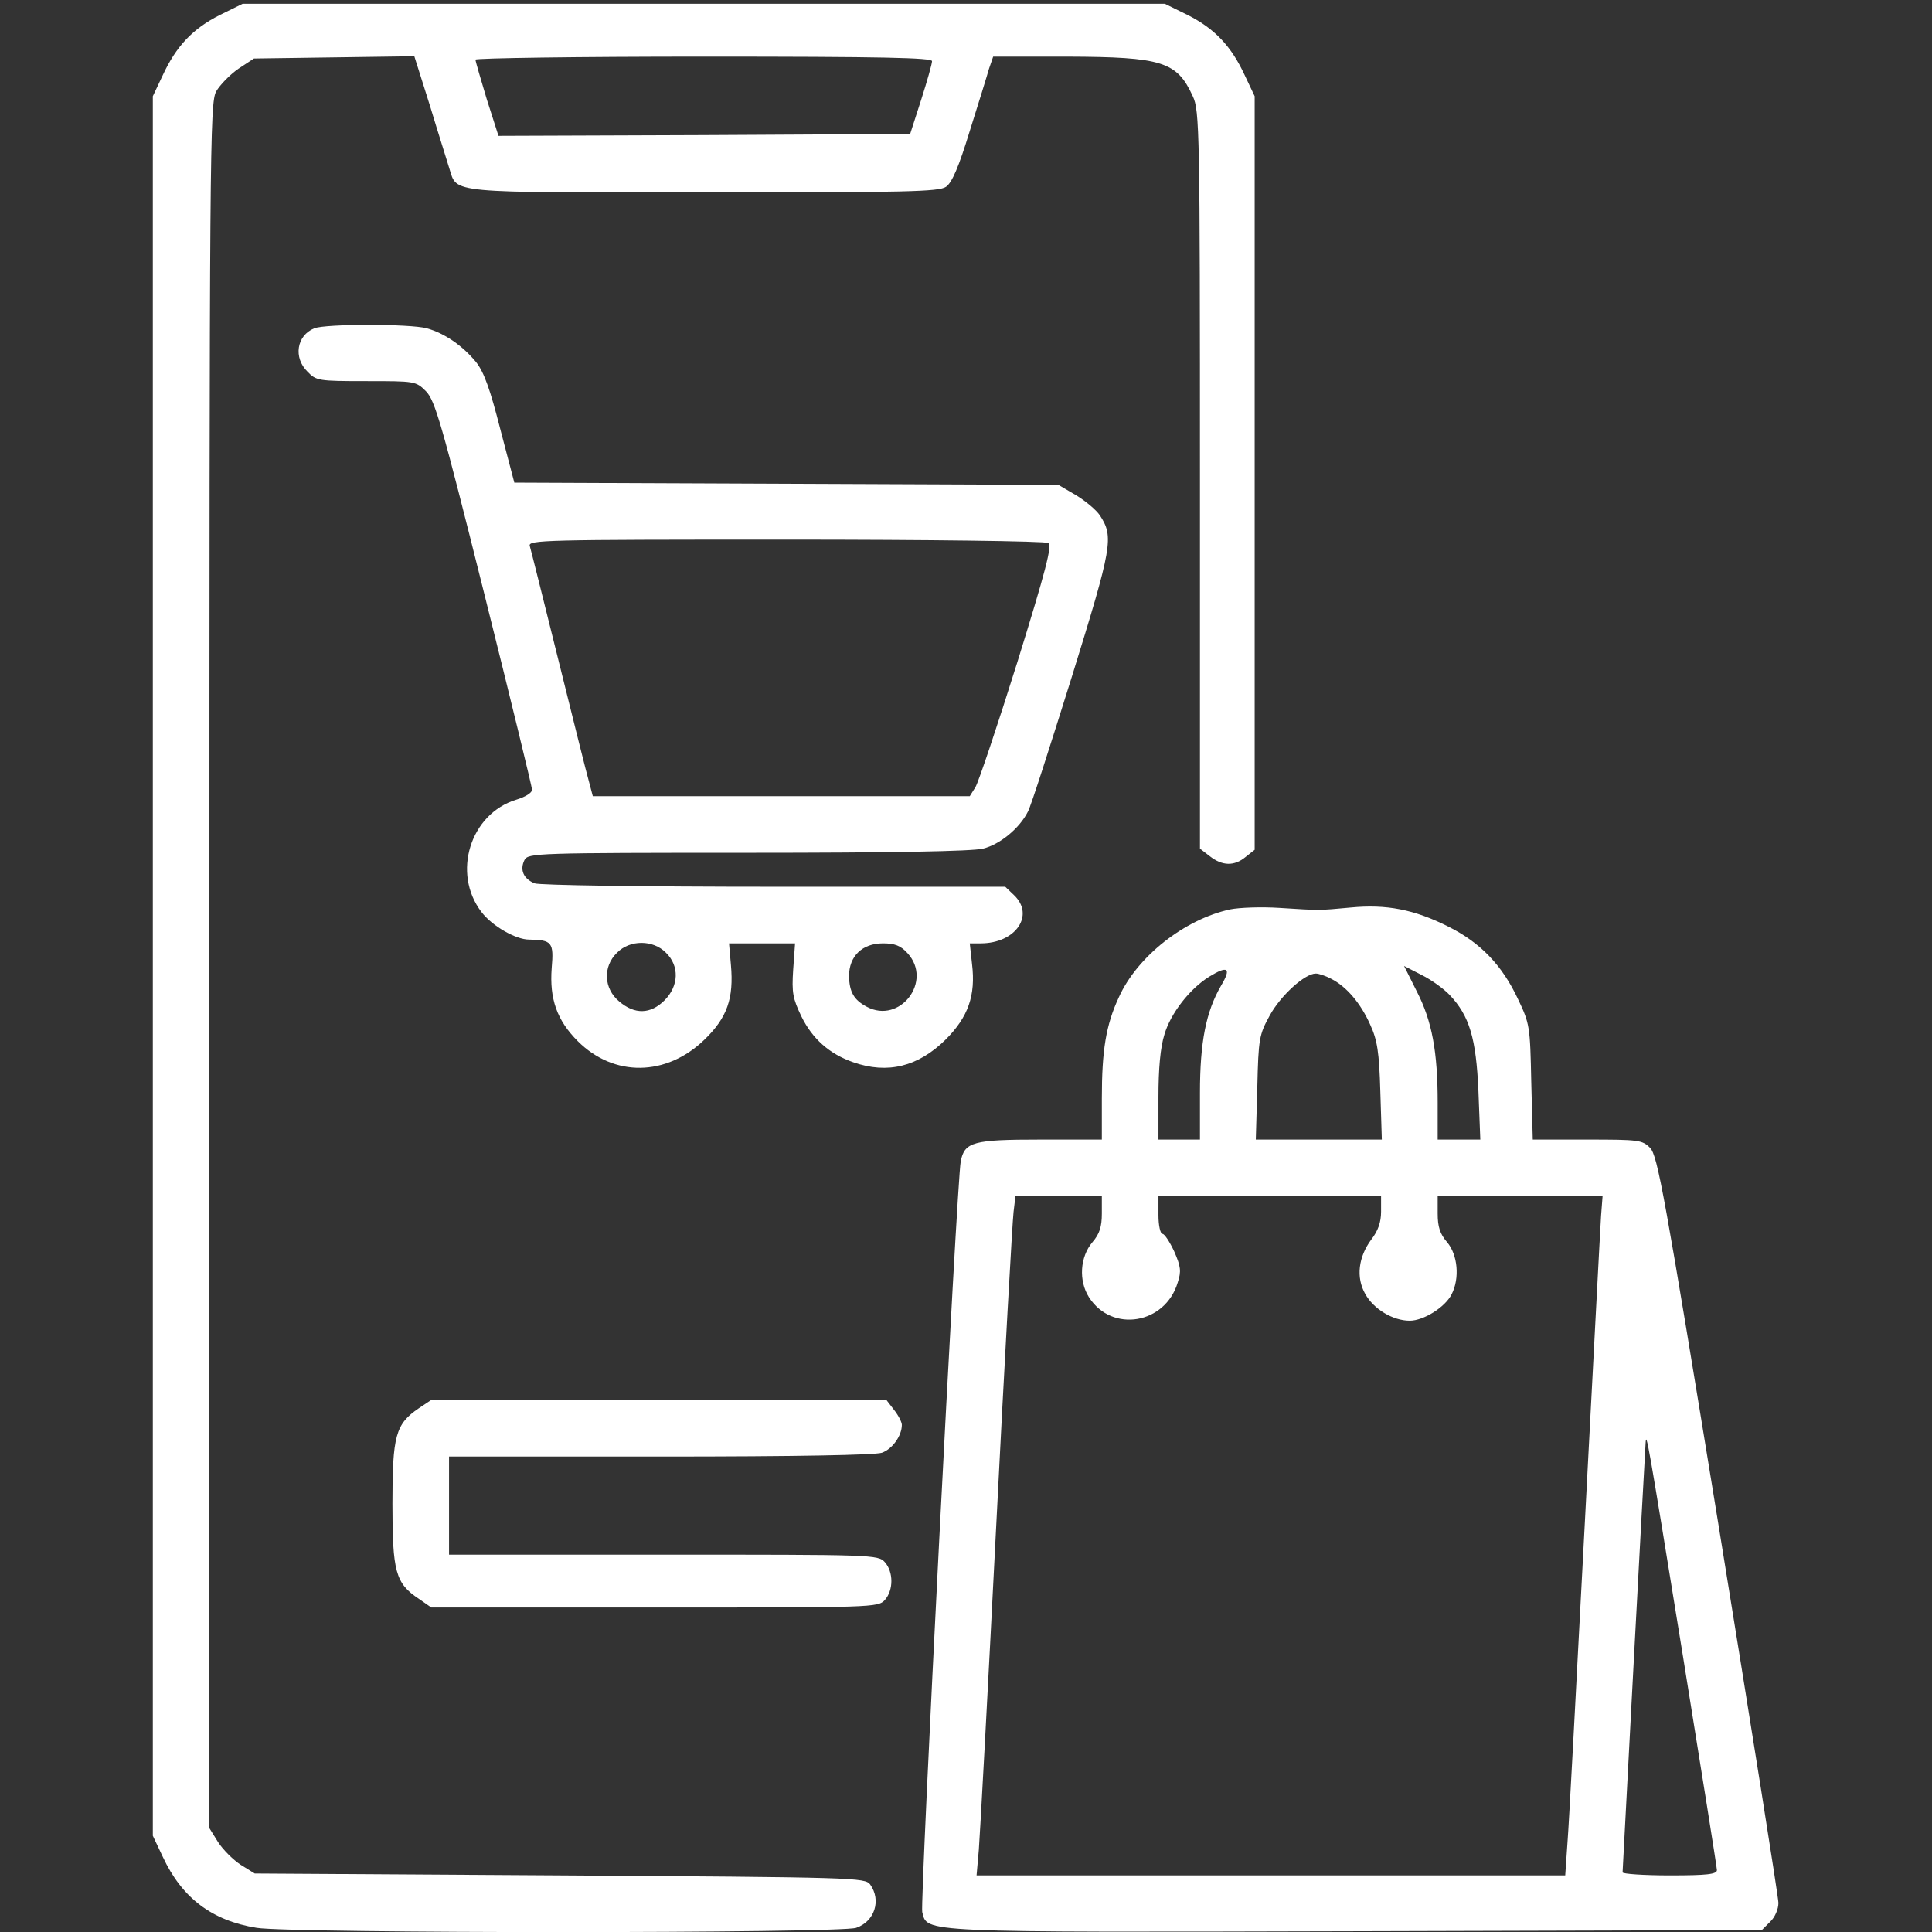
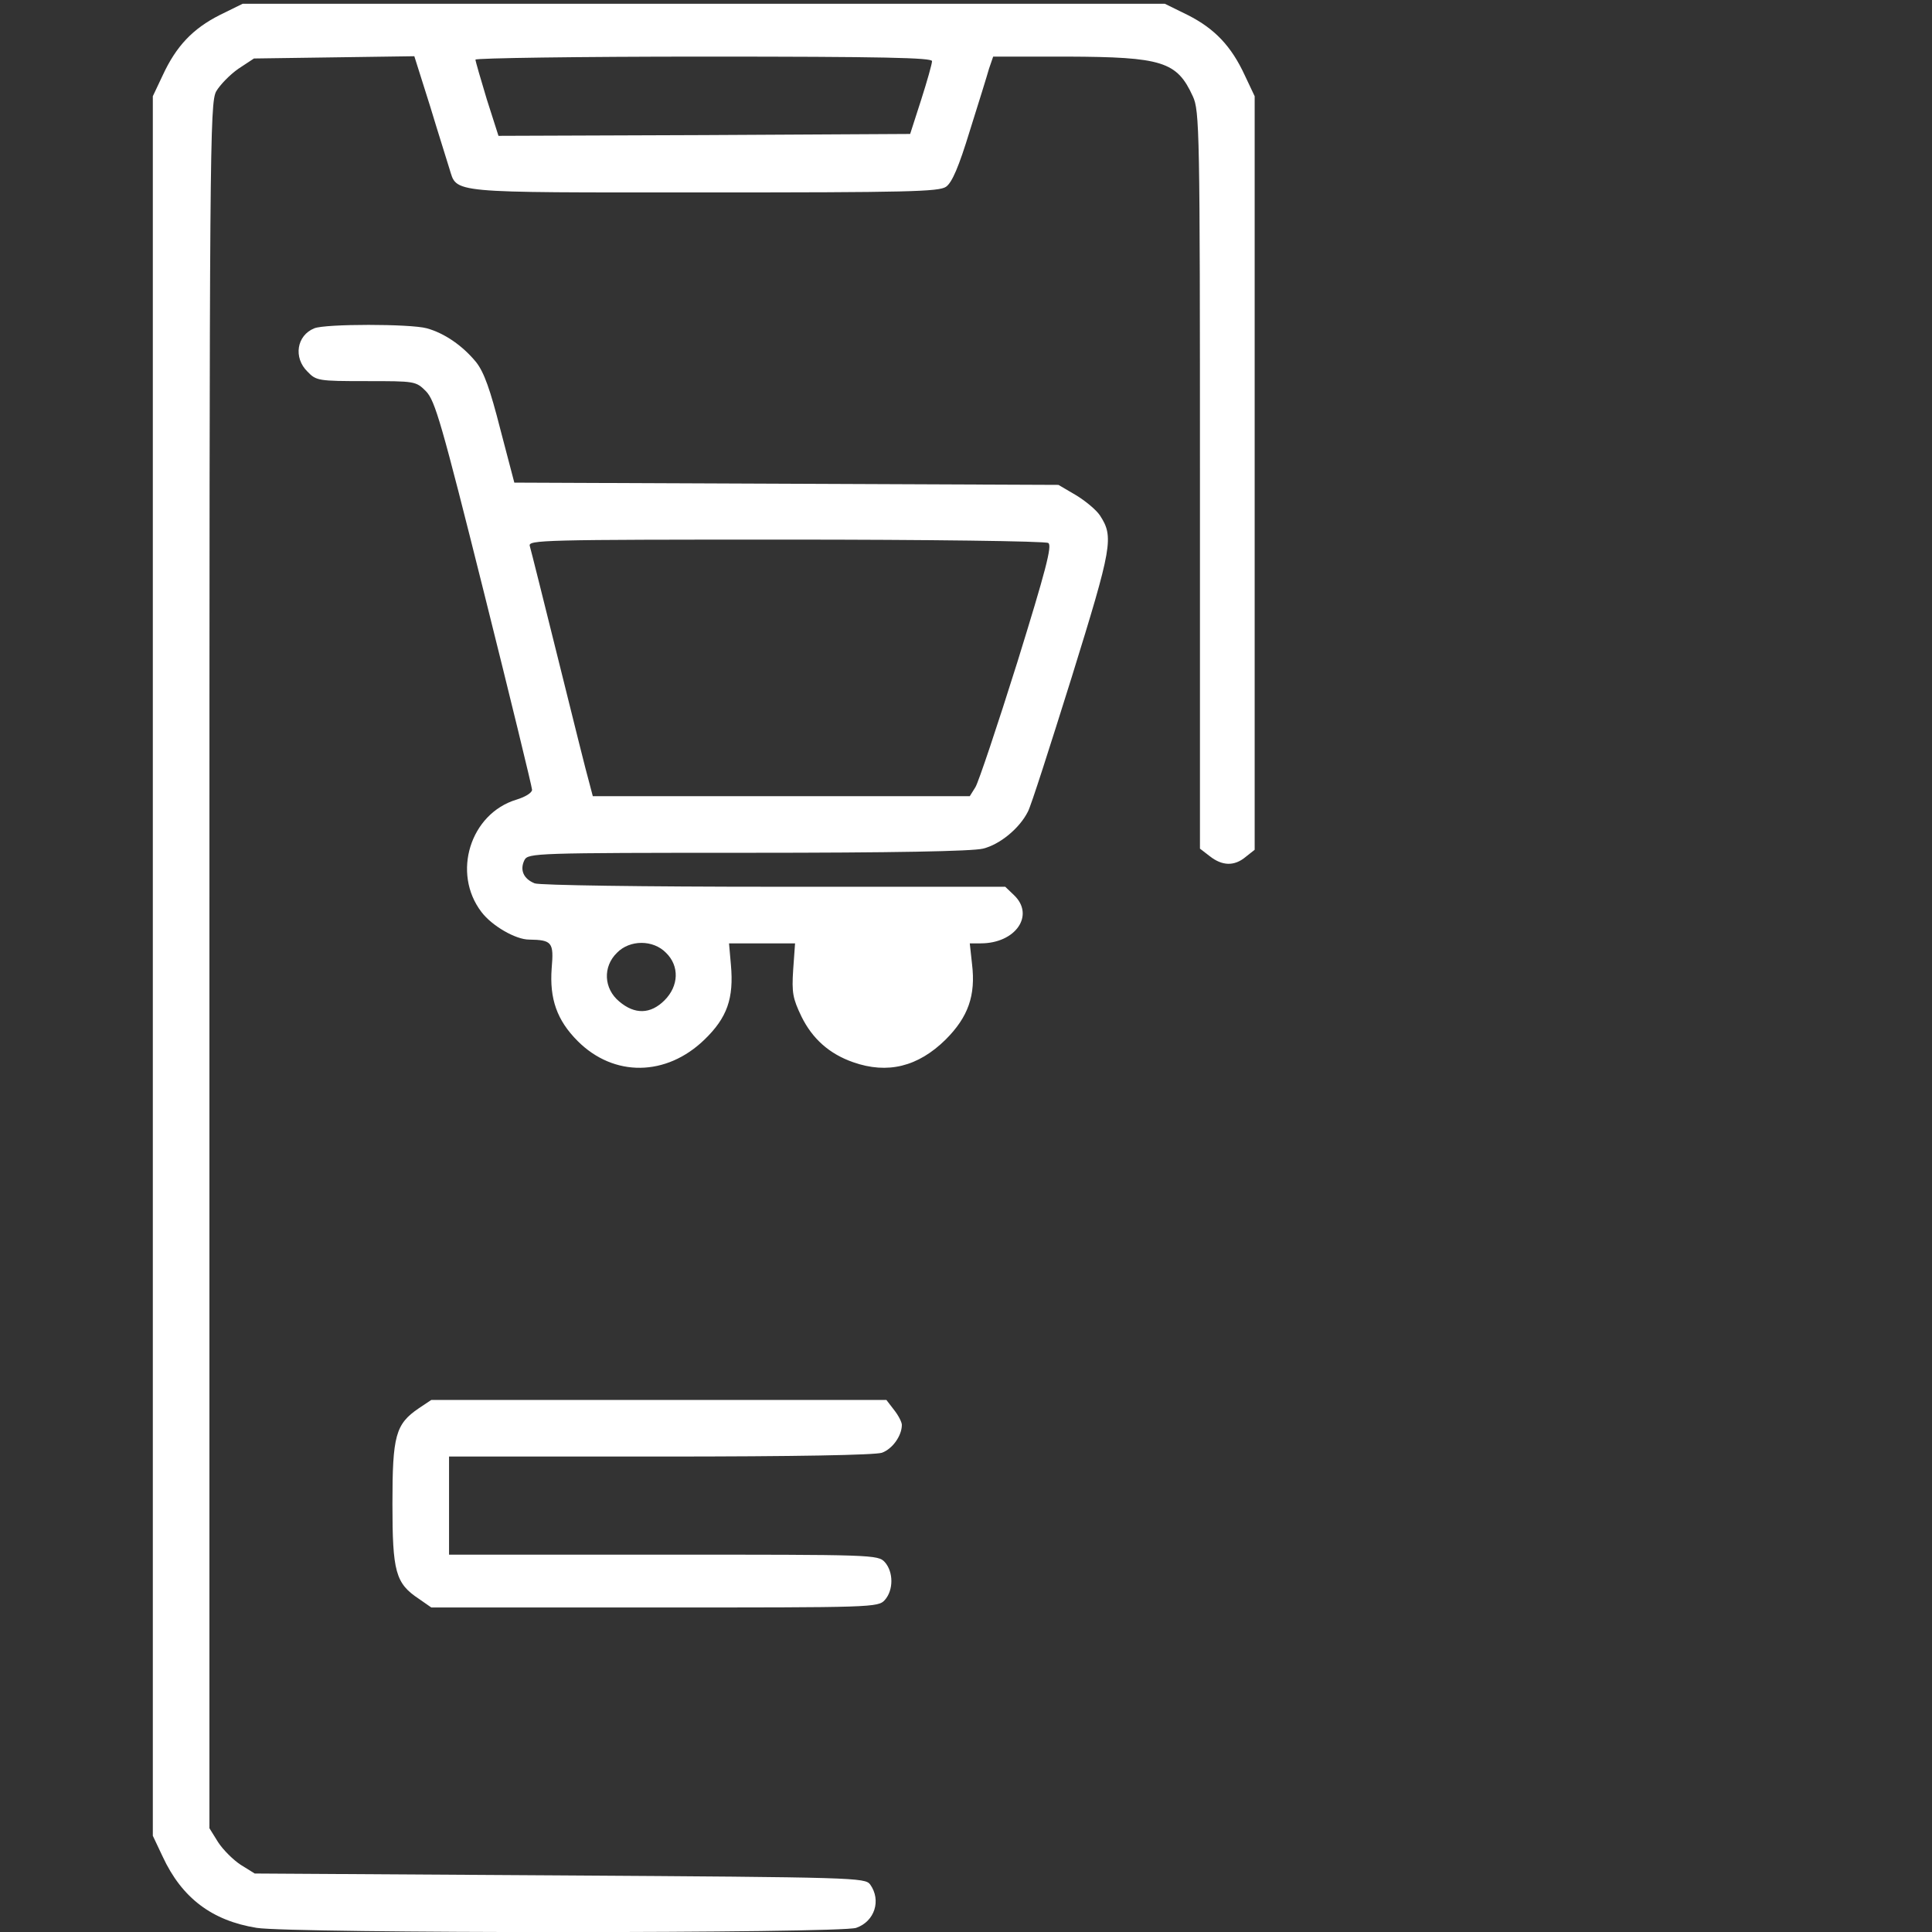
<svg xmlns="http://www.w3.org/2000/svg" version="1.0" width="512pt" height="512pt" viewBox="0 0 512 512" preserveAspectRatio="xMidYMid meet">
  <rect x="0" y="0" width="512" height="512" fill="#333333" stroke="none" />
  <g transform="translate(0,512) scale(0.1,-0.1)" fill="#fff" stroke="none">
    <path d="M582 5080 c-71 -36 -115 -82 -151 -160 l-26 -55 0 -2305 0 -2305 26 -55 c51 -110 131 -170 249 -189 92 -15 1546 -15 1589 0 49 17 67 73 37 115 -14 18 -37 19 -823 24 l-808 5 -37 23 c-20 13 -47 40 -60 60 l-23 37 0 2285 c0 2171 1 2287 18 2318 10 17 36 44 59 60 l41 27 213 3 212 3 42 -133 c22 -73 46 -148 51 -165 21 -66 -10 -63 674 -63 542 0 623 2 642 15 16 11 34 53 63 148 23 73 46 147 51 165 l11 32 196 0 c252 -1 291 -13 333 -105 18 -38 19 -90 19 -1017 l0 -977 26 -20 c33 -26 65 -27 95 -2 l24 19 0 999 0 998 -26 55 c-36 78 -80 124 -151 160 l-61 30 -1222 0 -1222 0 -61 -30z m1888 -122 c0 -7 -13 -53 -29 -103 l-29 -90 -546 -3 -545 -2 -31 97 c-16 53 -30 101 -30 105 0 4 272 8 605 8 477 0 605 -3 605 -12z" />
-     <path d="M833 4250 c-47 -19 -56 -78 -18 -115 23 -24 29 -25 155 -25 130 0 132 0 159 -27 24 -25 41 -83 154 -535 70 -280 127 -514 127 -521 0 -8 -18 -19 -41 -26 -123 -37 -172 -195 -93 -298 28 -37 91 -73 126 -73 61 -1 66 -7 60 -76 -6 -81 14 -138 69 -193 96 -96 235 -94 336 4 60 58 78 109 70 198 l-5 57 88 0 87 0 -5 -70 c-4 -61 -1 -76 22 -124 29 -59 74 -99 137 -121 91 -32 172 -12 245 60 60 60 80 117 70 200 l-6 55 29 0 c93 0 144 75 88 128 l-23 22 -611 0 c-350 0 -622 4 -636 9 -30 12 -40 36 -27 62 10 18 28 19 591 19 387 0 595 4 624 11 45 11 97 54 119 98 8 14 59 174 116 356 108 348 112 372 75 429 -10 15 -39 39 -64 54 l-46 27 -721 3 -721 3 -37 141 c-27 106 -43 151 -64 178 -36 44 -84 77 -131 90 -44 12 -268 12 -298 0z m1945 -569 c11 -6 -7 -74 -82 -316 -53 -169 -103 -318 -111 -331 l-15 -24 -500 0 -499 0 -10 38 c-6 20 -42 165 -81 322 -39 157 -73 293 -76 303 -5 16 32 17 678 17 376 0 689 -4 696 -9z m-1013 -1086 c36 -35 34 -88 -4 -126 -37 -37 -79 -38 -120 -3 -41 34 -44 92 -6 129 34 35 96 35 130 0z m640 -1 c68 -74 -20 -189 -108 -142 -34 18 -46 39 -47 81 0 53 35 87 90 87 31 0 47 -6 65 -26z" />
-     <path d="M3260 2710 c-120 -26 -246 -124 -295 -233 -34 -73 -45 -140 -45 -268 l0 -109 -163 0 c-178 0 -201 -6 -211 -58 -10 -50 -108 -1963 -102 -1989 14 -55 -18 -54 1151 -51 l1074 3 22 22 c13 12 22 34 22 50 0 15 -72 467 -159 1003 -143 877 -161 977 -181 998 -21 21 -30 22 -167 22 l-144 0 -4 153 c-3 147 -4 154 -35 219 -42 90 -100 150 -184 192 -91 46 -165 60 -259 51 -87 -8 -80 -8 -190 -1 -47 3 -105 1 -130 -4z m582 -227 c52 -55 70 -114 76 -255 l5 -128 -57 0 -56 0 0 98 c0 135 -15 216 -55 294 l-34 68 47 -24 c26 -13 59 -37 74 -53z m-606 25 c-40 -69 -56 -149 -56 -285 l0 -123 -55 0 -55 0 0 113 c0 74 5 132 16 166 16 55 67 121 119 153 49 30 59 23 31 -24z m292 18 c41 -21 78 -65 103 -121 19 -41 24 -73 27 -177 l4 -128 -167 0 -167 0 4 138 c3 130 5 140 33 191 29 53 93 111 122 111 8 0 26 -6 41 -14z m-608 -622 c0 -35 -6 -54 -25 -76 -33 -39 -37 -102 -9 -146 61 -95 202 -71 235 39 10 30 8 43 -9 82 -12 26 -26 47 -31 47 -6 0 -11 22 -11 50 l0 50 295 0 295 0 0 -41 c0 -28 -8 -51 -26 -74 -34 -46 -41 -100 -16 -144 22 -40 73 -71 118 -71 37 0 94 36 111 70 22 43 16 105 -12 138 -19 22 -25 41 -25 76 l0 46 218 0 219 0 -4 -52 c-2 -29 -21 -395 -43 -813 -22 -418 -42 -799 -46 -848 l-6 -87 -780 0 -780 0 6 68 c3 37 24 423 46 857 22 435 43 809 46 833 l5 42 115 0 114 0 0 -46z m1540 -1173 c49 -304 90 -560 90 -567 0 -11 -26 -14 -125 -14 -69 0 -125 4 -125 8 0 7 57 1075 61 1137 2 32 4 21 99 -564z" />
+     <path d="M833 4250 c-47 -19 -56 -78 -18 -115 23 -24 29 -25 155 -25 130 0 132 0 159 -27 24 -25 41 -83 154 -535 70 -280 127 -514 127 -521 0 -8 -18 -19 -41 -26 -123 -37 -172 -195 -93 -298 28 -37 91 -73 126 -73 61 -1 66 -7 60 -76 -6 -81 14 -138 69 -193 96 -96 235 -94 336 4 60 58 78 109 70 198 l-5 57 88 0 87 0 -5 -70 c-4 -61 -1 -76 22 -124 29 -59 74 -99 137 -121 91 -32 172 -12 245 60 60 60 80 117 70 200 l-6 55 29 0 c93 0 144 75 88 128 l-23 22 -611 0 c-350 0 -622 4 -636 9 -30 12 -40 36 -27 62 10 18 28 19 591 19 387 0 595 4 624 11 45 11 97 54 119 98 8 14 59 174 116 356 108 348 112 372 75 429 -10 15 -39 39 -64 54 l-46 27 -721 3 -721 3 -37 141 c-27 106 -43 151 -64 178 -36 44 -84 77 -131 90 -44 12 -268 12 -298 0z m1945 -569 c11 -6 -7 -74 -82 -316 -53 -169 -103 -318 -111 -331 l-15 -24 -500 0 -499 0 -10 38 c-6 20 -42 165 -81 322 -39 157 -73 293 -76 303 -5 16 32 17 678 17 376 0 689 -4 696 -9z m-1013 -1086 c36 -35 34 -88 -4 -126 -37 -37 -79 -38 -120 -3 -41 34 -44 92 -6 129 34 35 96 35 130 0z m640 -1 z" />
    <path d="M1110 1388 c-62 -42 -70 -73 -70 -253 0 -180 8 -211 70 -252 l33 -23 592 0 c580 0 592 0 610 20 23 26 23 74 0 100 -18 20 -30 20 -587 20 l-568 0 0 130 0 130 559 0 c364 0 568 4 588 10 28 10 53 45 53 74 0 7 -9 25 -21 40 l-20 26 -603 0 -603 0 -33 -22z" />
  </g>
</svg>